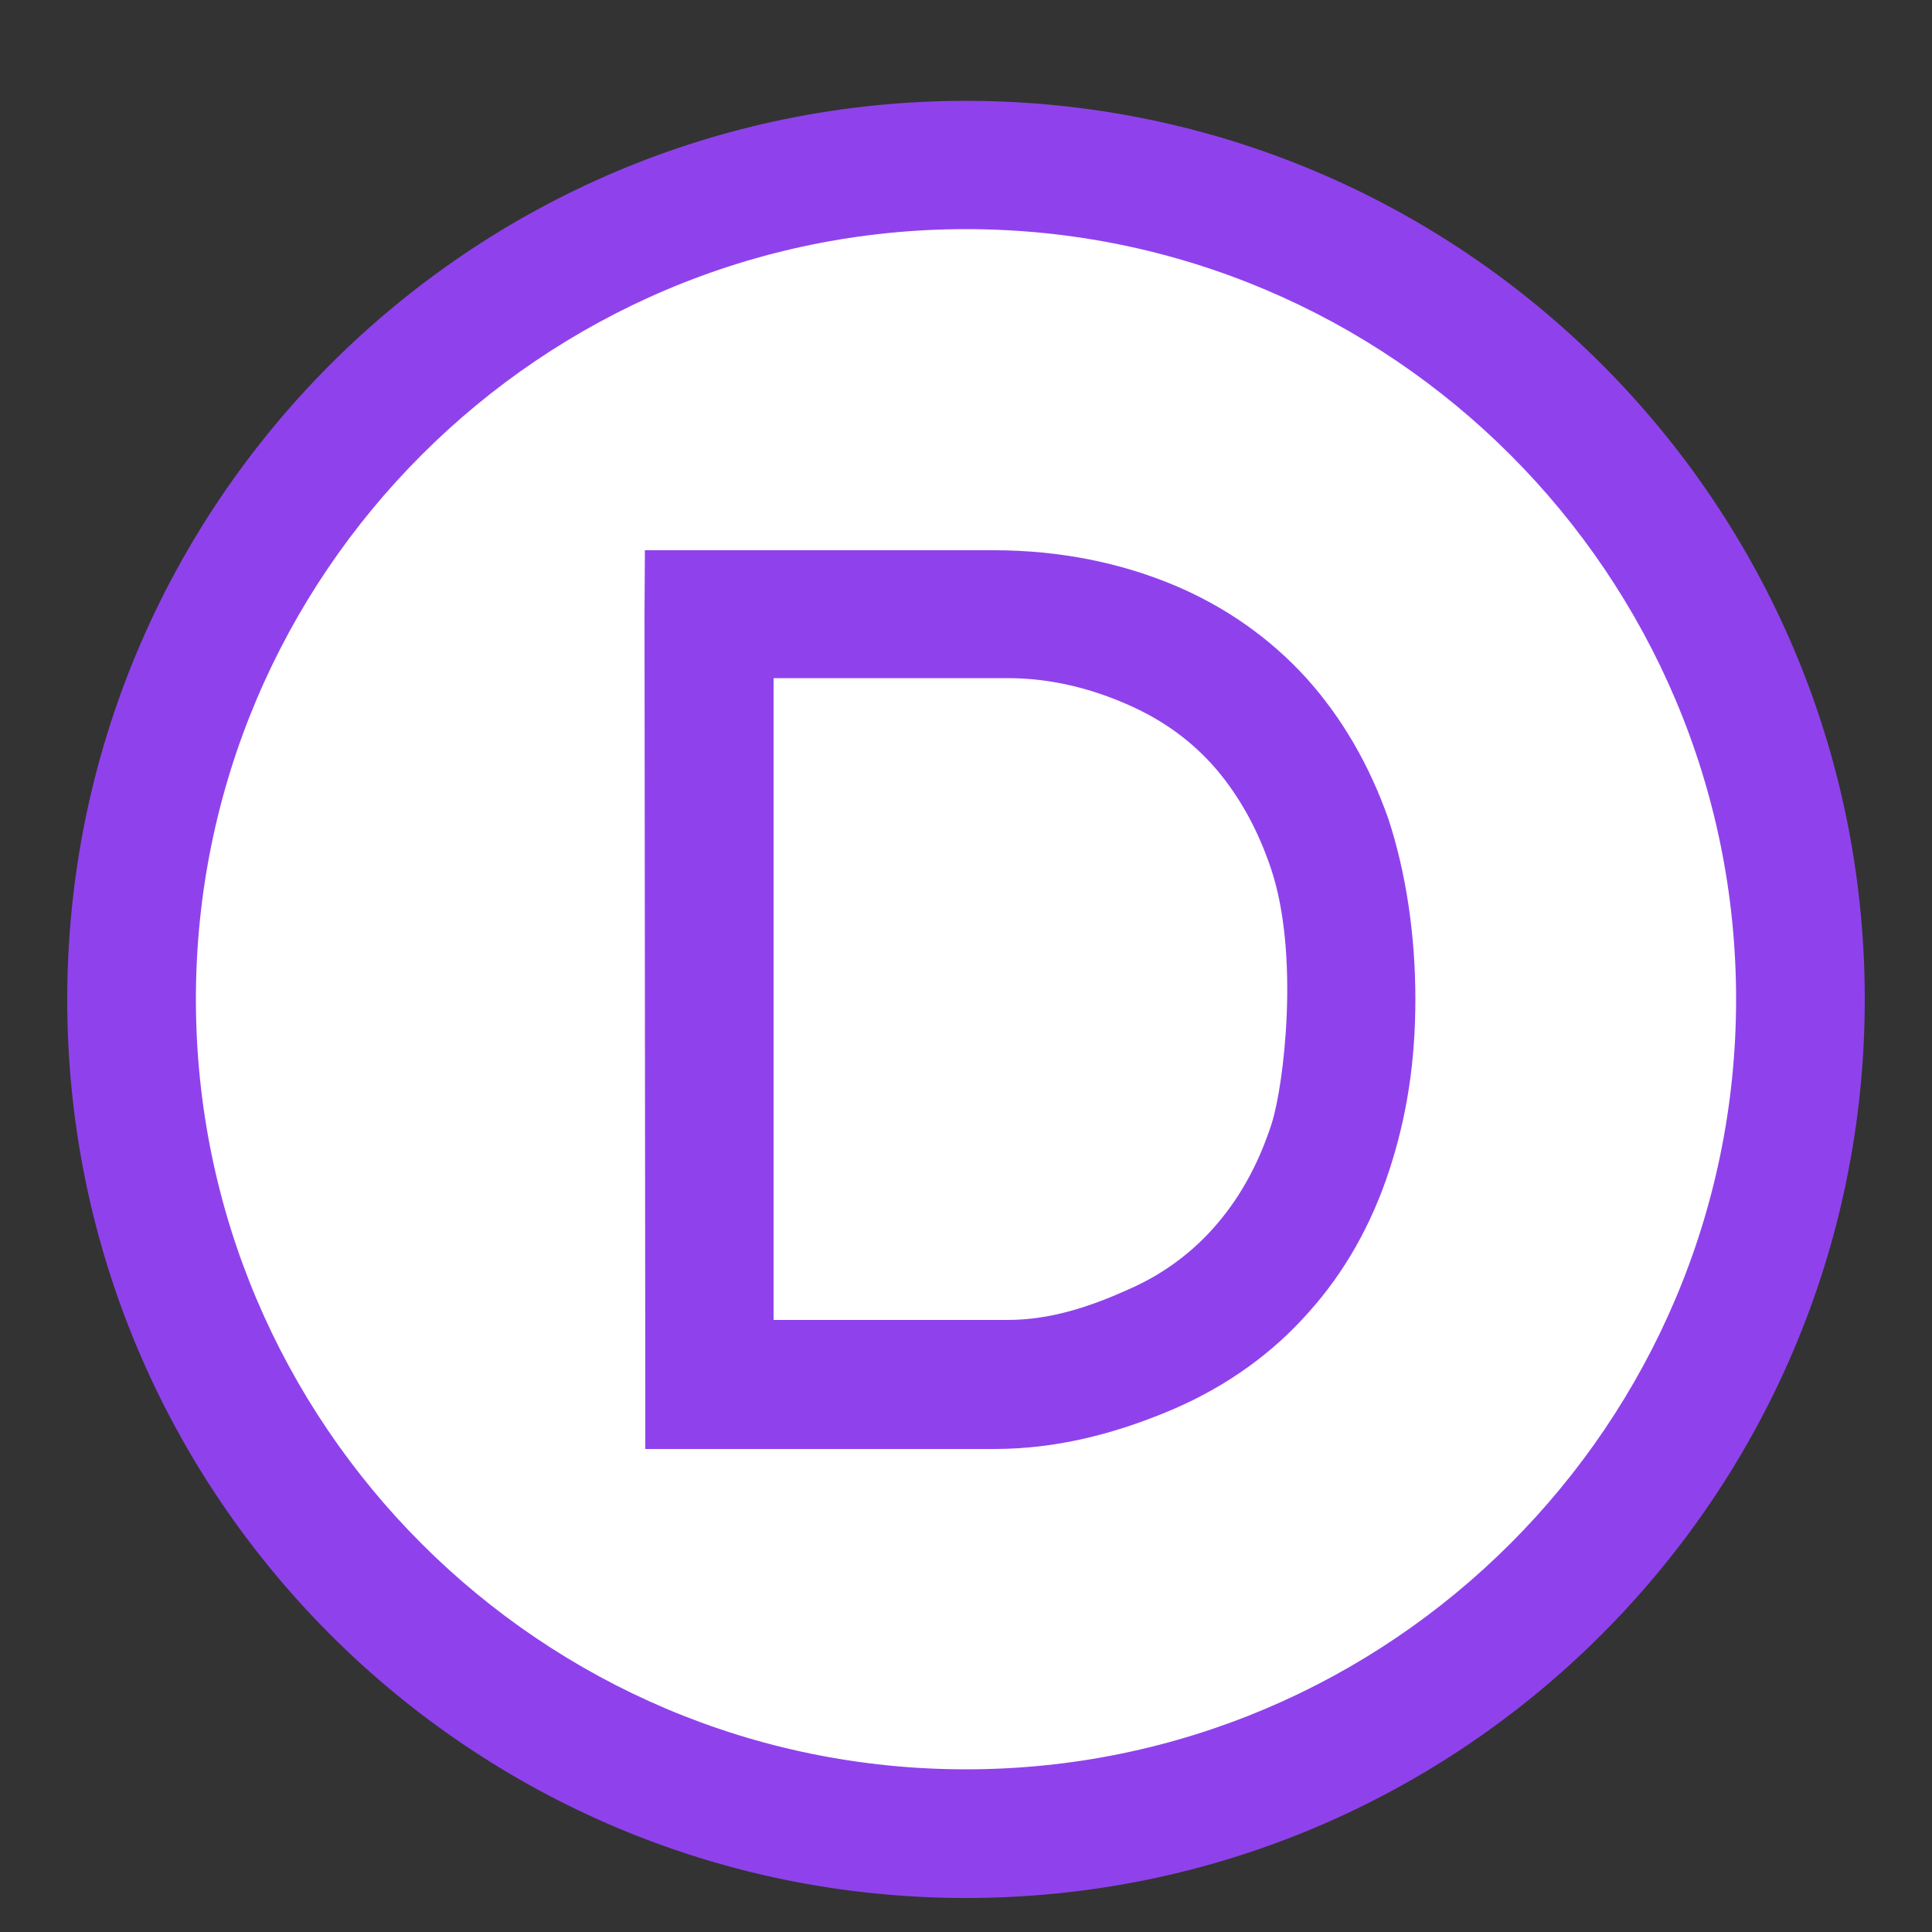
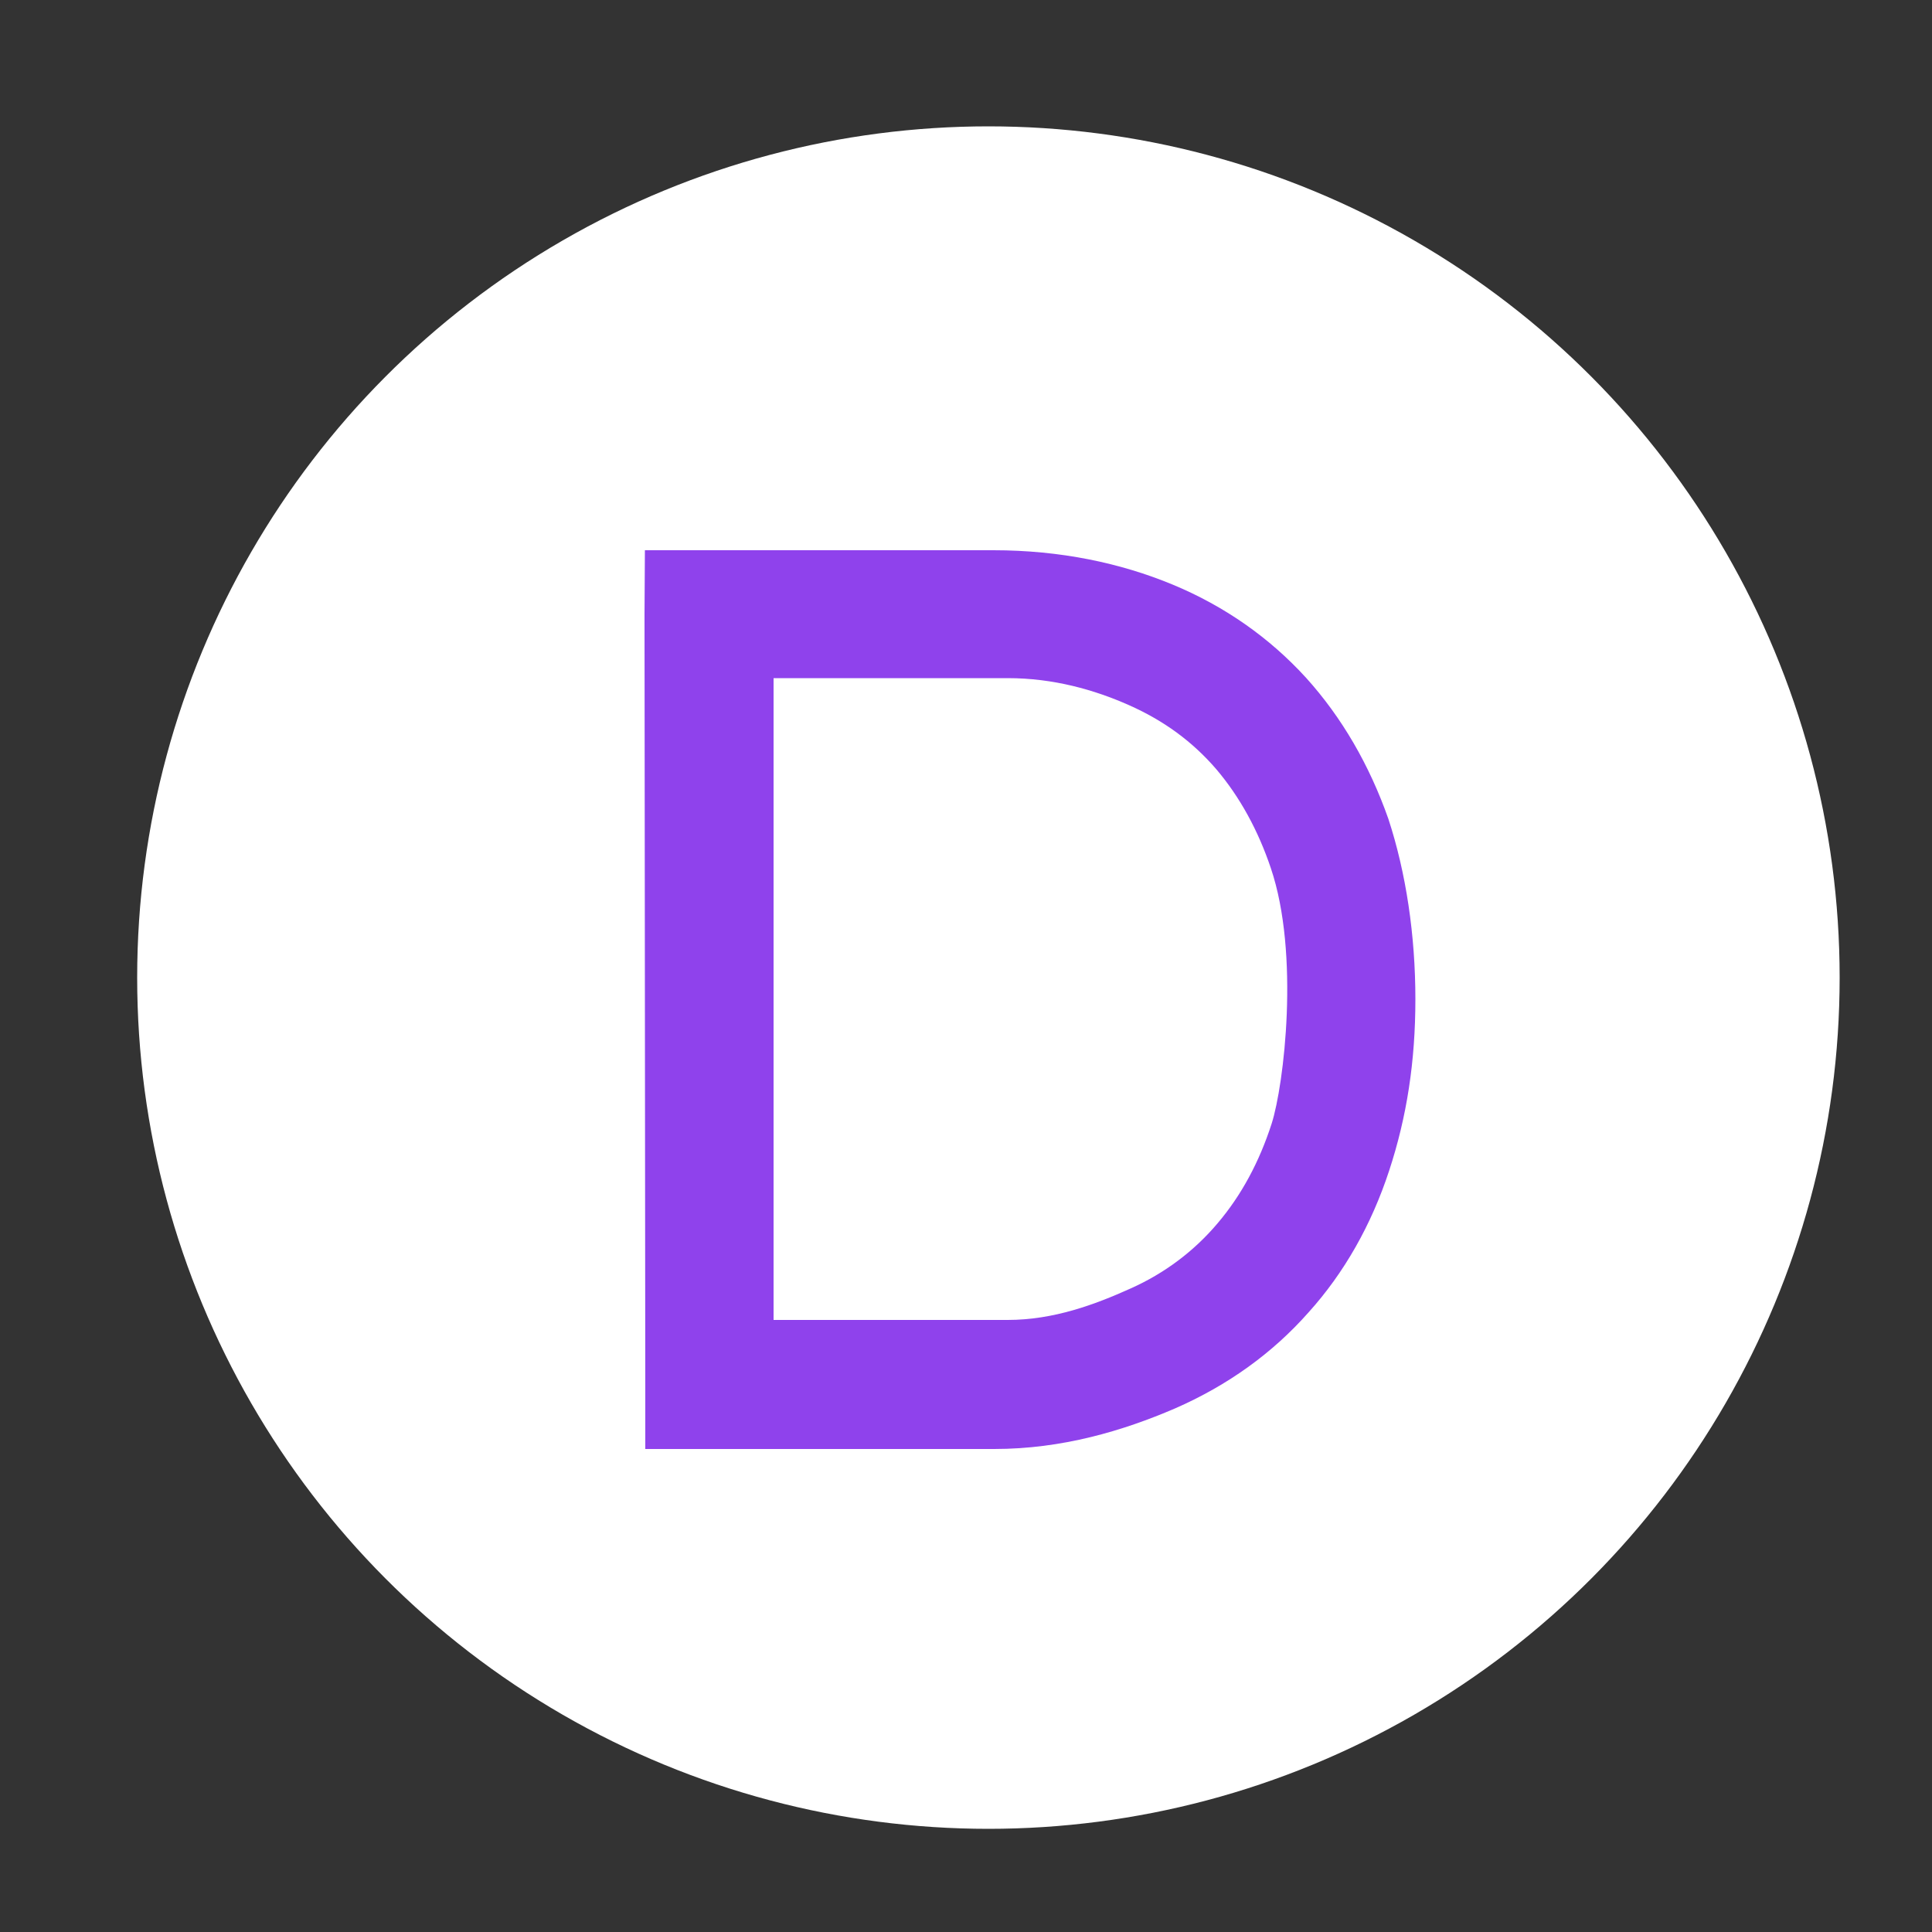
<svg xmlns="http://www.w3.org/2000/svg" version="1.1" id="Layer_1" x="0px" y="0px" viewBox="0 0 500 500" style="enable-background:new 0 0 500 500;" xml:space="preserve">
  <rect x="0" y="0" width="500" height="500" fill="#333333" stroke="none" />
  <style type="text/css">
	.st0{fill:#FFFFFF;}
	.st1{fill:#8F42EC;}
</style>
  <circle class="st0" cx="255.8" cy="253" r="220.3" />
  <g id="Background">
</g>
  <g id="g4610" transform="matrix(7.378,0,0,7.378,137.942,-100.128)">
</g>
-   <path id="path2" class="st1" d="M250,59.3c110,0,199.3,89.4,199.3,199.3S360,457.9,250,457.9S50.7,368.6,50.7,258.6  S140.1,59.3,250,59.3 M250,26.1c-128.4,0-232.6,104.2-232.6,232.6S121.6,491.2,250,491.2S482.6,387,482.6,258.6S378.4,26.1,250,26.1  L250,26.1z" />
  <path id="path4" class="st1" d="M315.1,316.6c6.2-7.3,10.8-15.9,14-25.8c3.2-10,7.3-43.9-0.2-66.1c-3.3-9.8-8-18.4-14.1-25.6  c-6.2-7.2-13.6-12.6-22.6-16.6c-9-4-19.6-7-31.4-7h-60.6v166.1h60.6c11.9,0,22.6-4,31.7-8.1C301.5,329.5,309.1,323.7,315.1,316.6z   M303.5,151.3c13.5,5.6,25.1,13.8,34.5,24.1c9.3,10.3,16.4,22.6,21.3,36.5c4.6,14,7,30.2,7,46.7c0,16.1-2.2,30.4-6.8,44.4  c-4.6,14-11.6,26.4-20.9,36.7c-9.3,10.5-20.8,18.8-34.5,24.8c-13.5,5.8-29.2,10.5-46.8,10.5H167v-16.6L166.8,159l0.1-16.6h90.2  C274.4,142.4,290,145.7,303.5,151.3L303.5,151.3z" />
</svg>